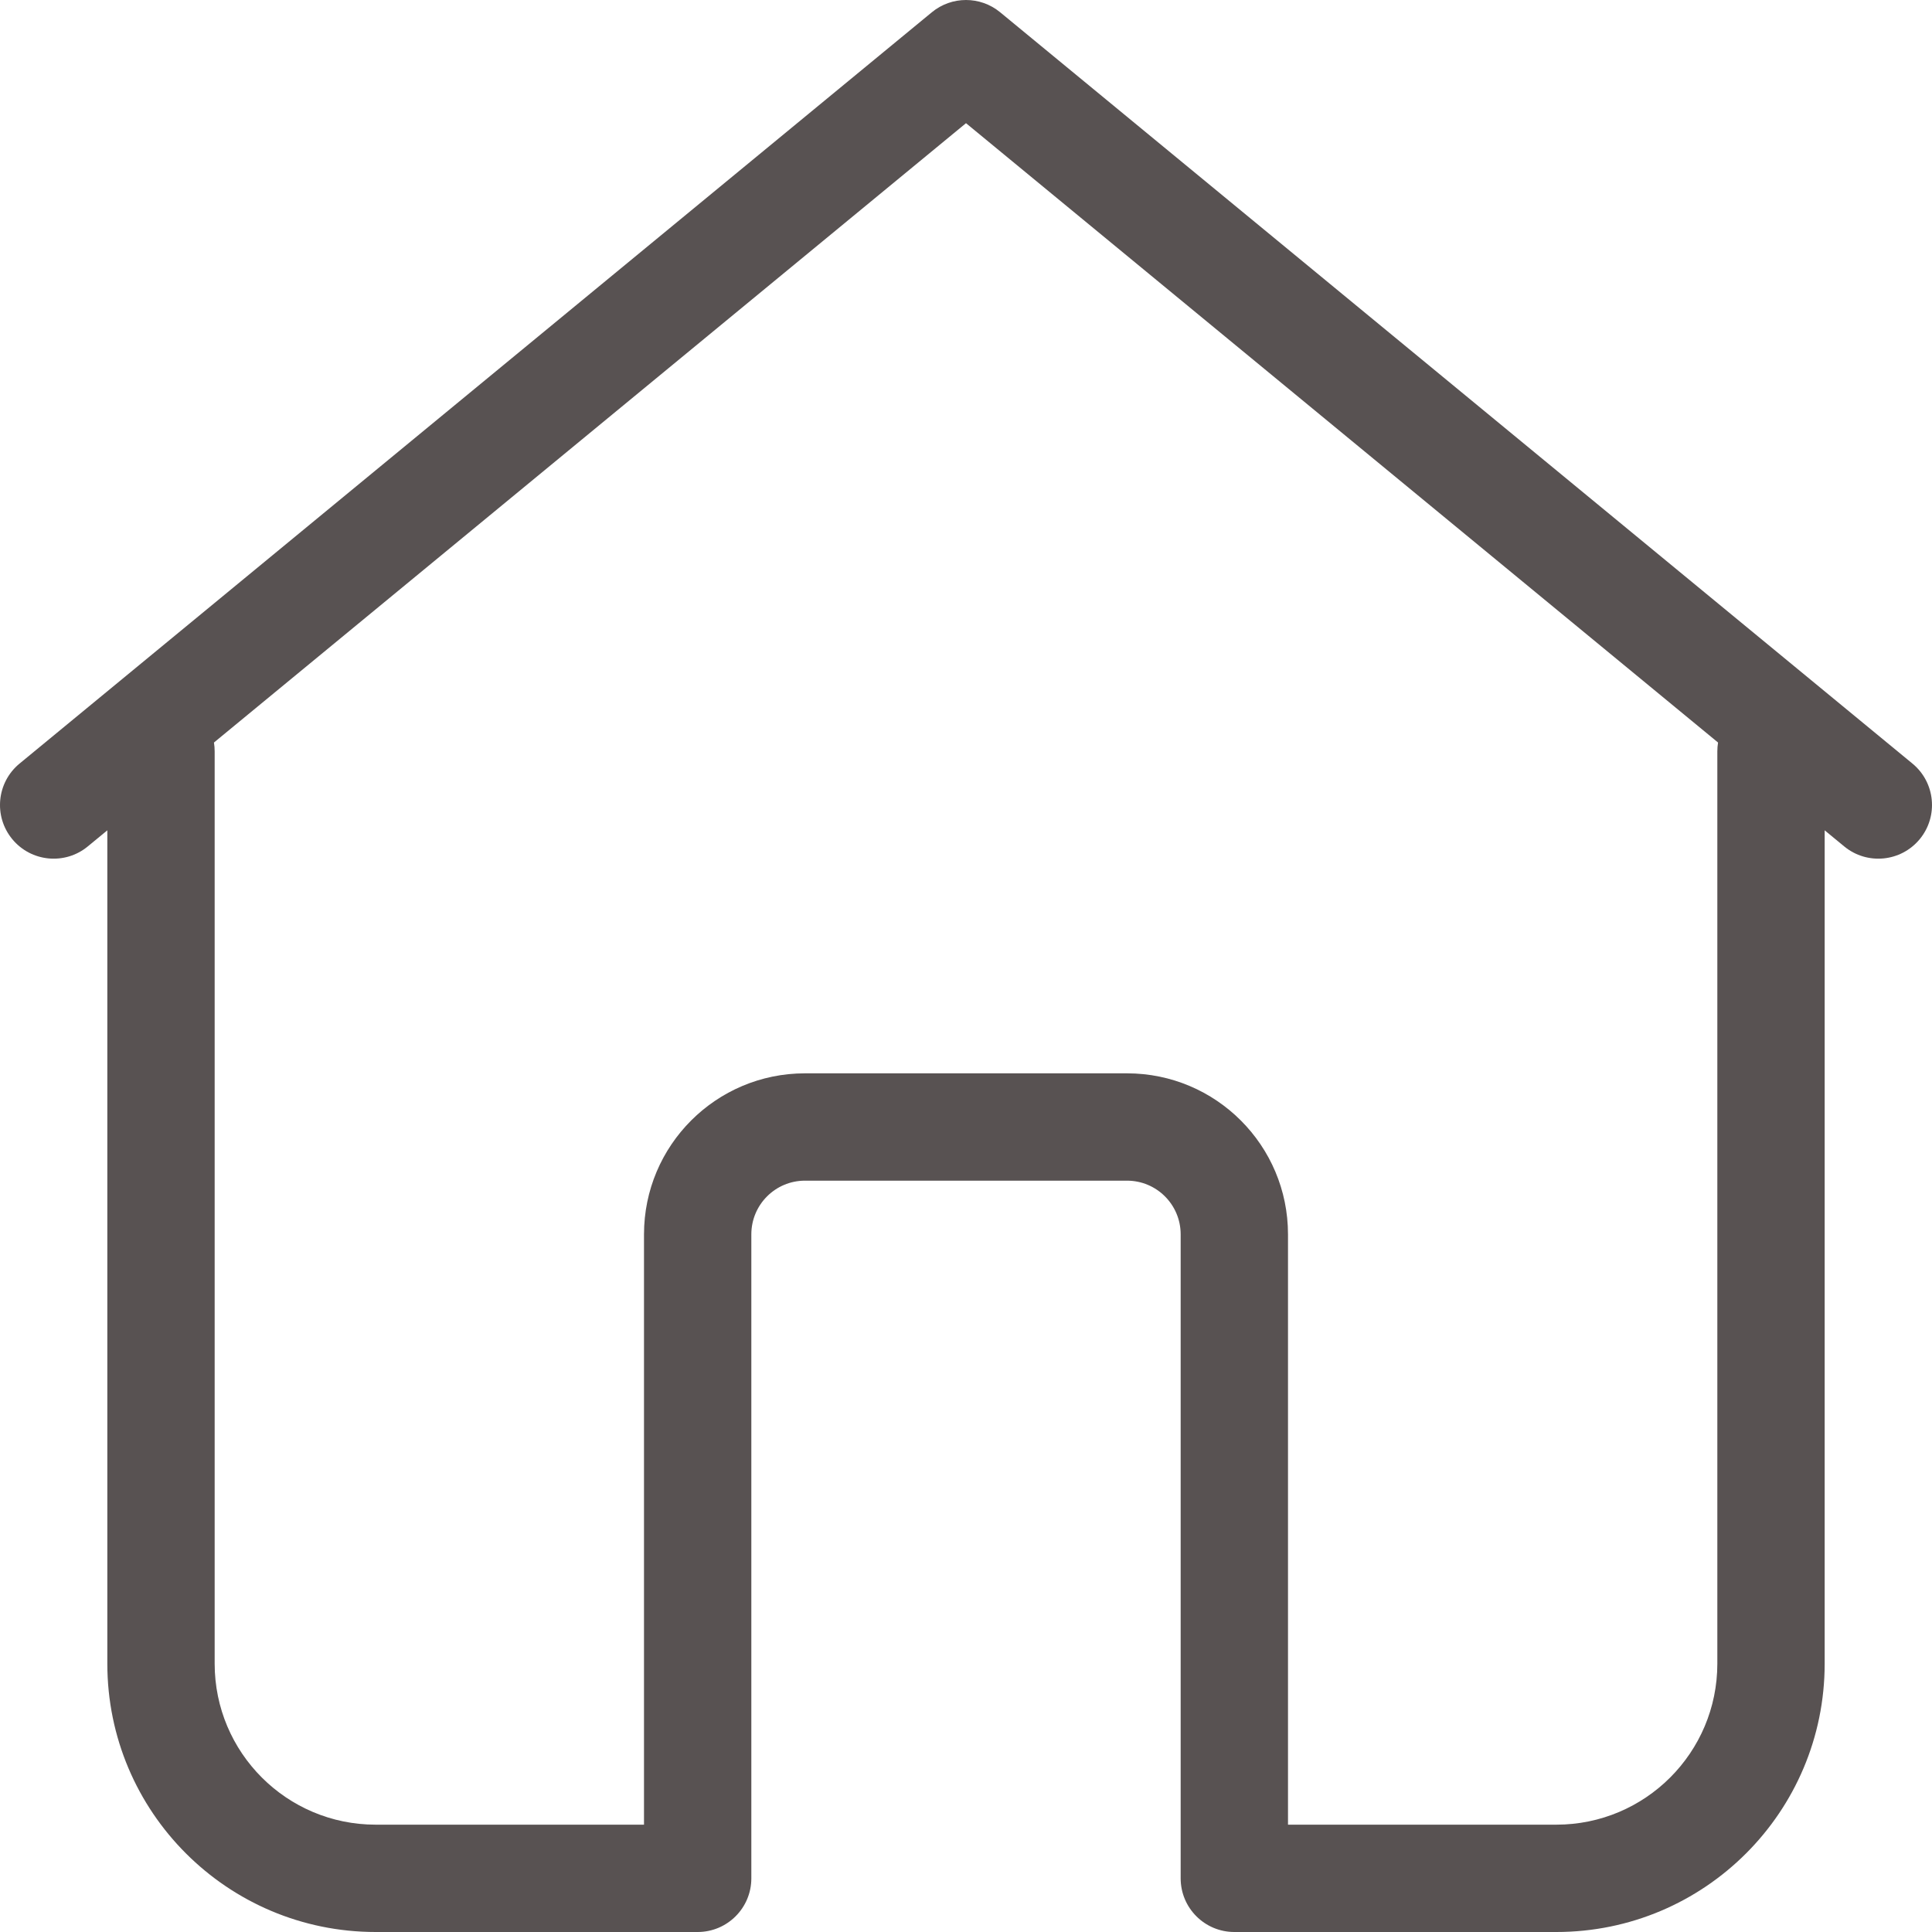
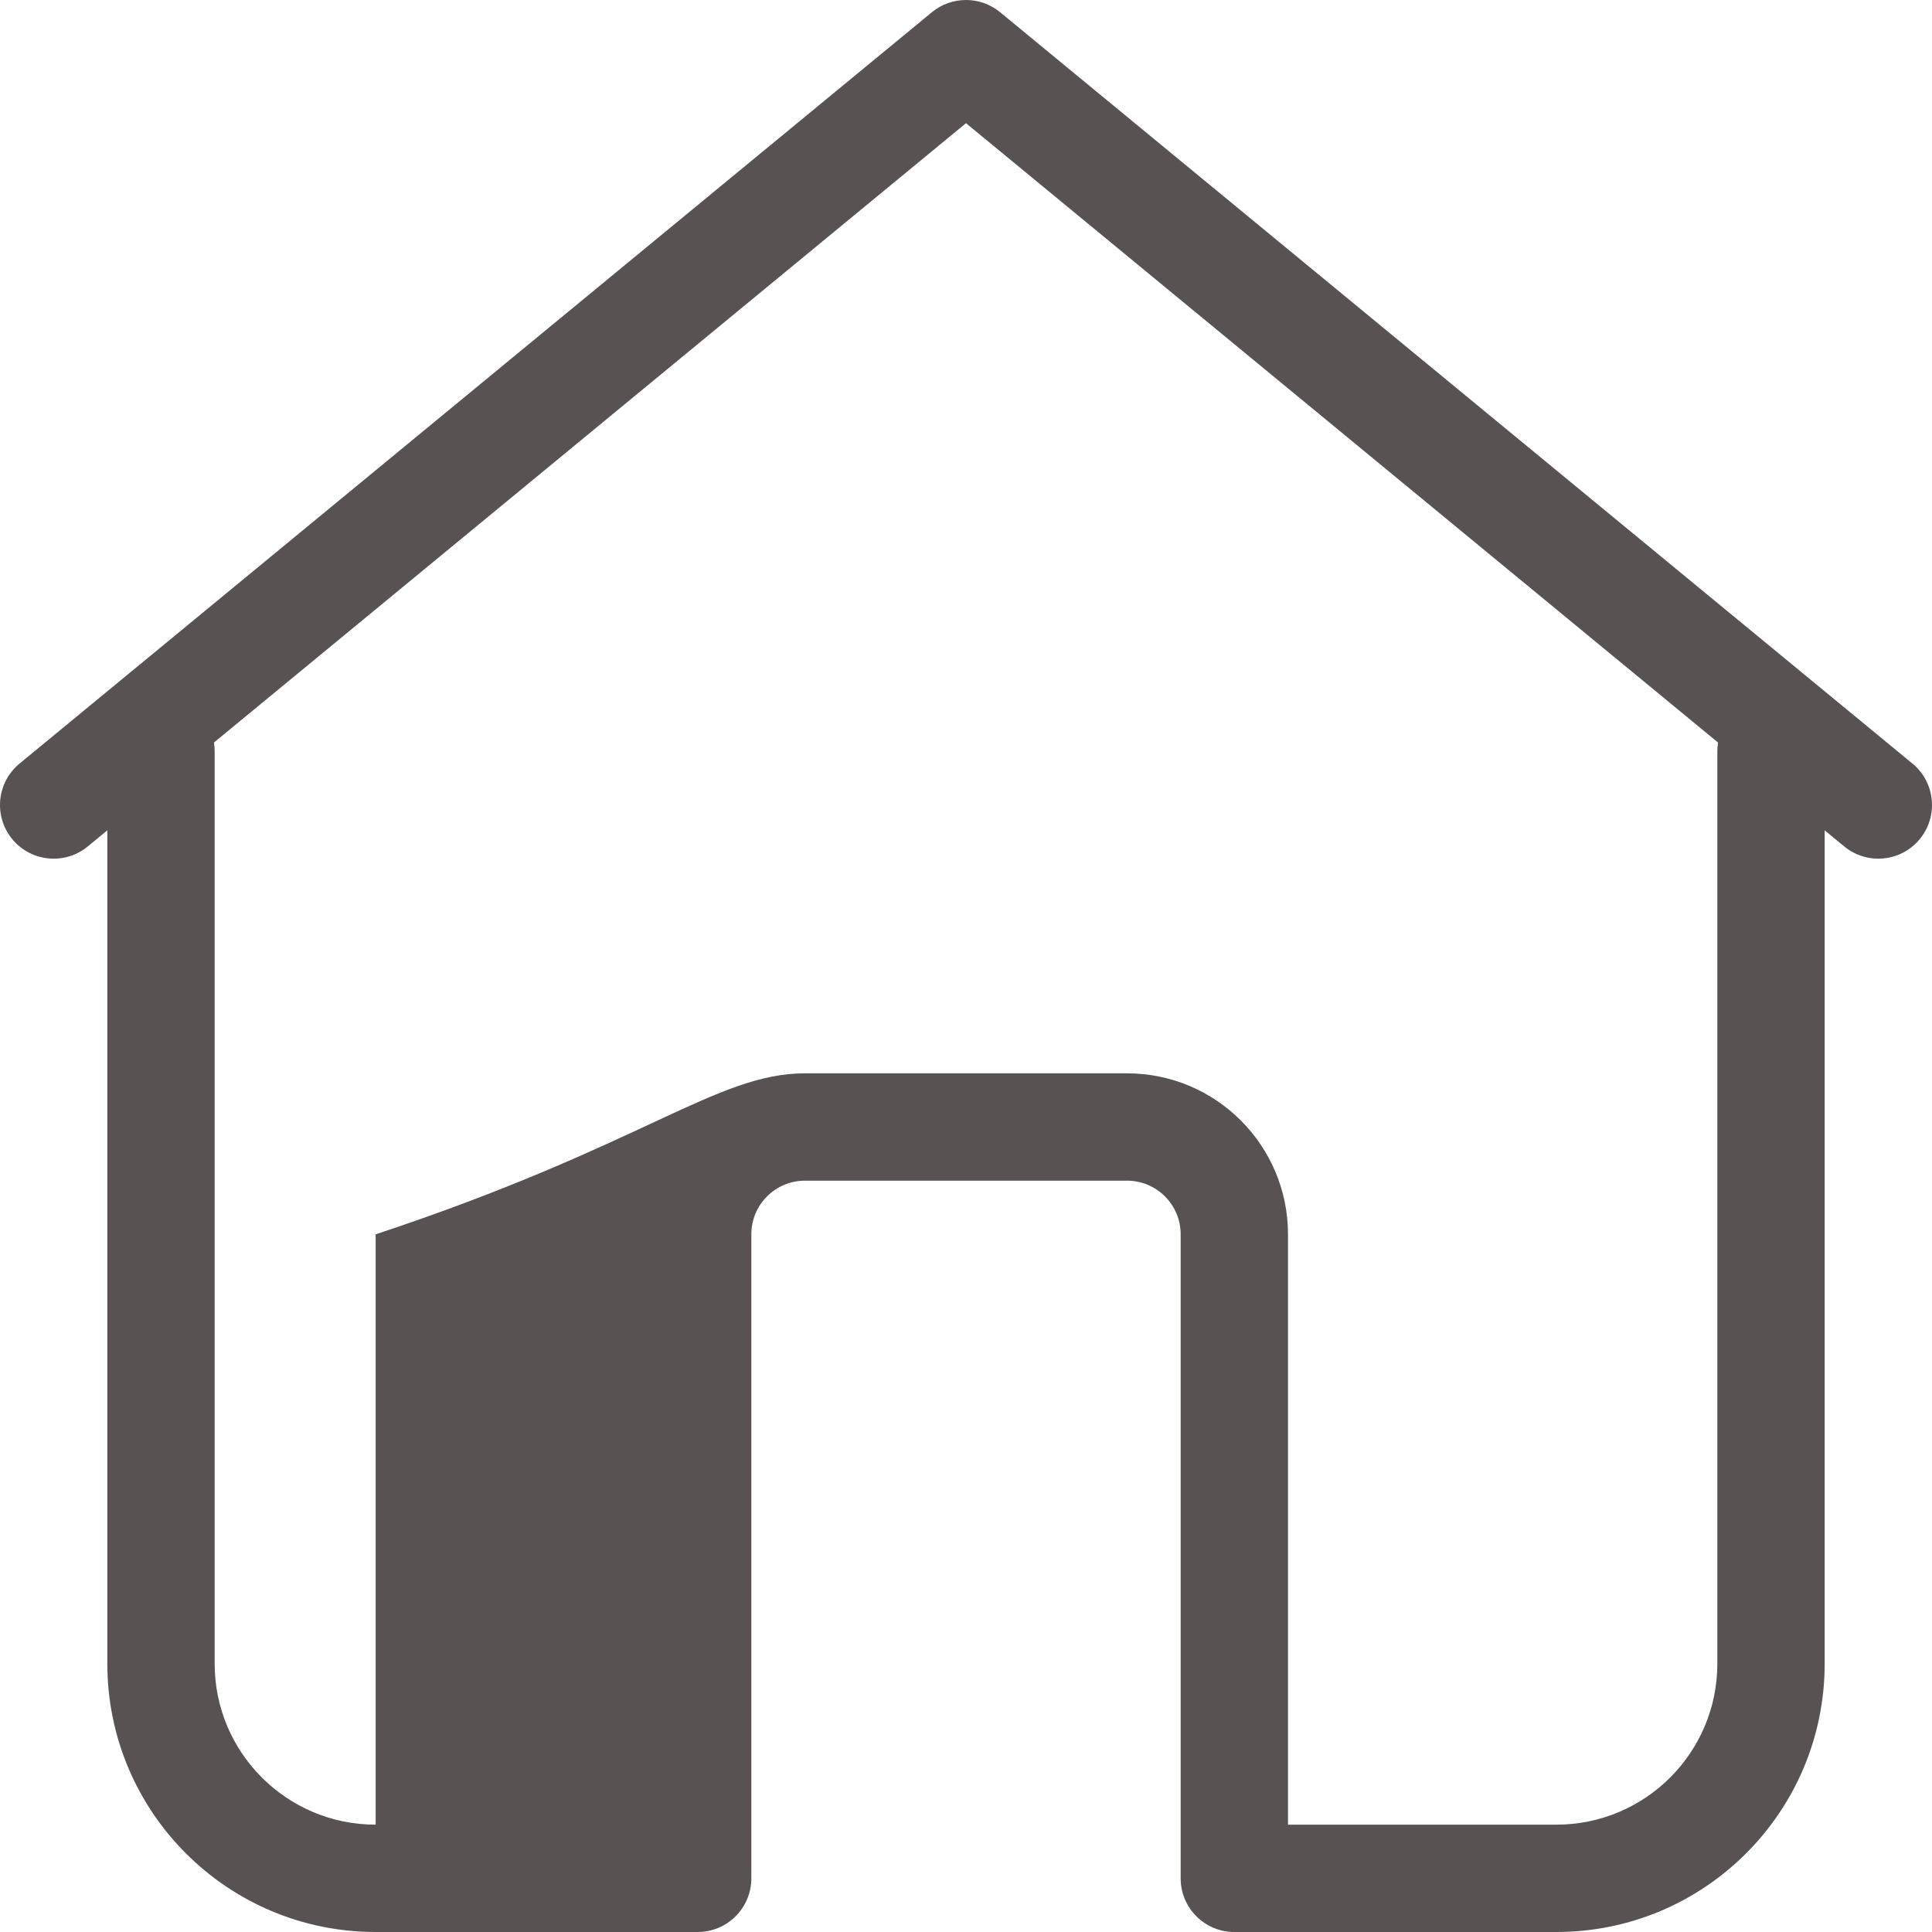
<svg xmlns="http://www.w3.org/2000/svg" width="200" height="200" viewBox="0 0 200 200" fill="none">
-   <path d="M188.889 85.955V172.222C188.889 187.563 176.452 200 161.111 200H127.778C124.709 200 122.222 197.512 122.222 194.444V127.778C122.222 124.709 119.735 122.222 116.667 122.222H83.333C80.265 122.222 77.778 124.709 77.778 127.778V194.444C77.778 197.512 75.29 200 72.222 200H38.889C23.548 200 11.111 187.563 11.111 172.222V85.955L9.087 87.622C6.719 89.572 3.218 89.233 1.267 86.865C-0.683 84.496 -0.344 80.995 2.024 79.045L96.468 1.267C98.52 -0.422 101.48 -0.422 103.532 1.267L197.976 79.045C200.344 80.995 200.683 84.496 198.733 86.865C196.782 89.233 193.281 89.572 190.913 87.622L188.889 85.955ZM177.852 76.866L100 12.752L22.148 76.866C22.197 77.163 22.222 77.467 22.222 77.778V172.222C22.222 181.427 29.684 188.889 38.889 188.889H66.667V127.778C66.667 118.573 74.129 111.111 83.333 111.111H116.667C125.871 111.111 133.333 118.573 133.333 127.778V188.889H161.111C170.316 188.889 177.778 181.427 177.778 172.222V77.778C177.778 77.467 177.803 77.163 177.852 76.866Z" fill="#585252" />
+   <path d="M188.889 85.955V172.222C188.889 187.563 176.452 200 161.111 200H127.778C124.709 200 122.222 197.512 122.222 194.444V127.778C122.222 124.709 119.735 122.222 116.667 122.222H83.333C80.265 122.222 77.778 124.709 77.778 127.778V194.444C77.778 197.512 75.29 200 72.222 200H38.889C23.548 200 11.111 187.563 11.111 172.222V85.955L9.087 87.622C6.719 89.572 3.218 89.233 1.267 86.865C-0.683 84.496 -0.344 80.995 2.024 79.045L96.468 1.267C98.52 -0.422 101.48 -0.422 103.532 1.267L197.976 79.045C200.344 80.995 200.683 84.496 198.733 86.865C196.782 89.233 193.281 89.572 190.913 87.622L188.889 85.955ZM177.852 76.866L100 12.752L22.148 76.866C22.197 77.163 22.222 77.467 22.222 77.778V172.222C22.222 181.427 29.684 188.889 38.889 188.889V127.778C66.667 118.573 74.129 111.111 83.333 111.111H116.667C125.871 111.111 133.333 118.573 133.333 127.778V188.889H161.111C170.316 188.889 177.778 181.427 177.778 172.222V77.778C177.778 77.467 177.803 77.163 177.852 76.866Z" fill="#585252" />
</svg>